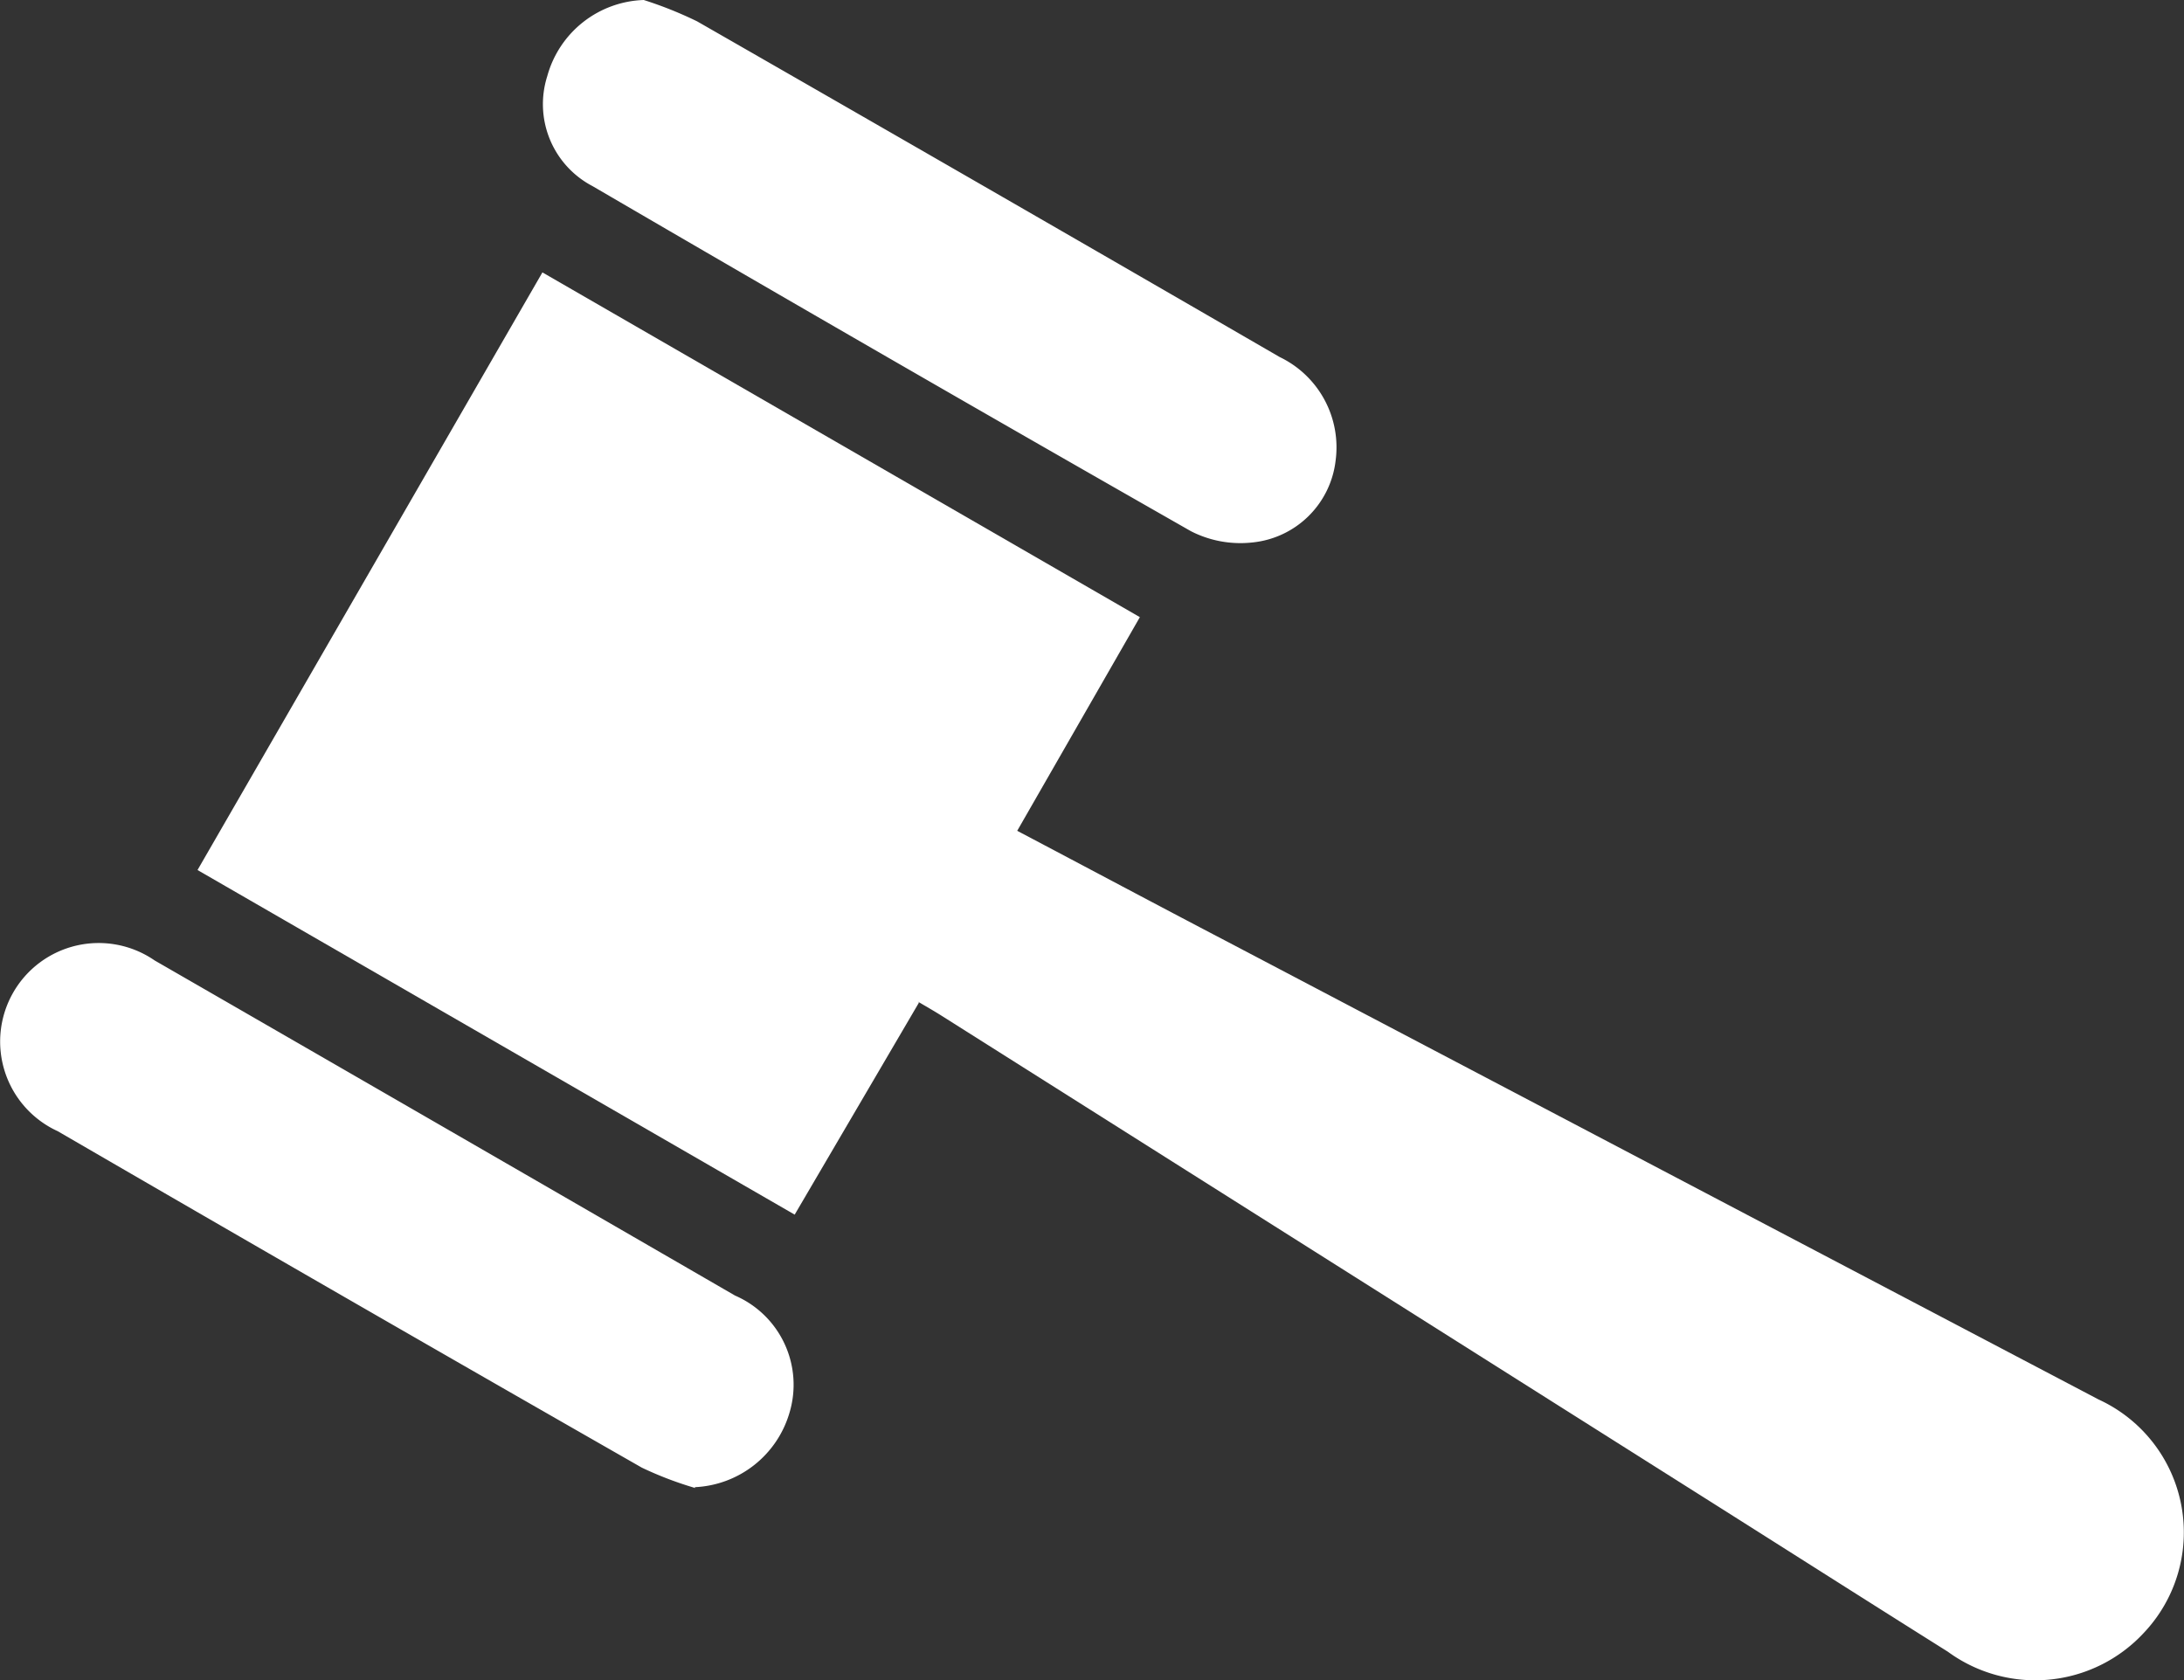
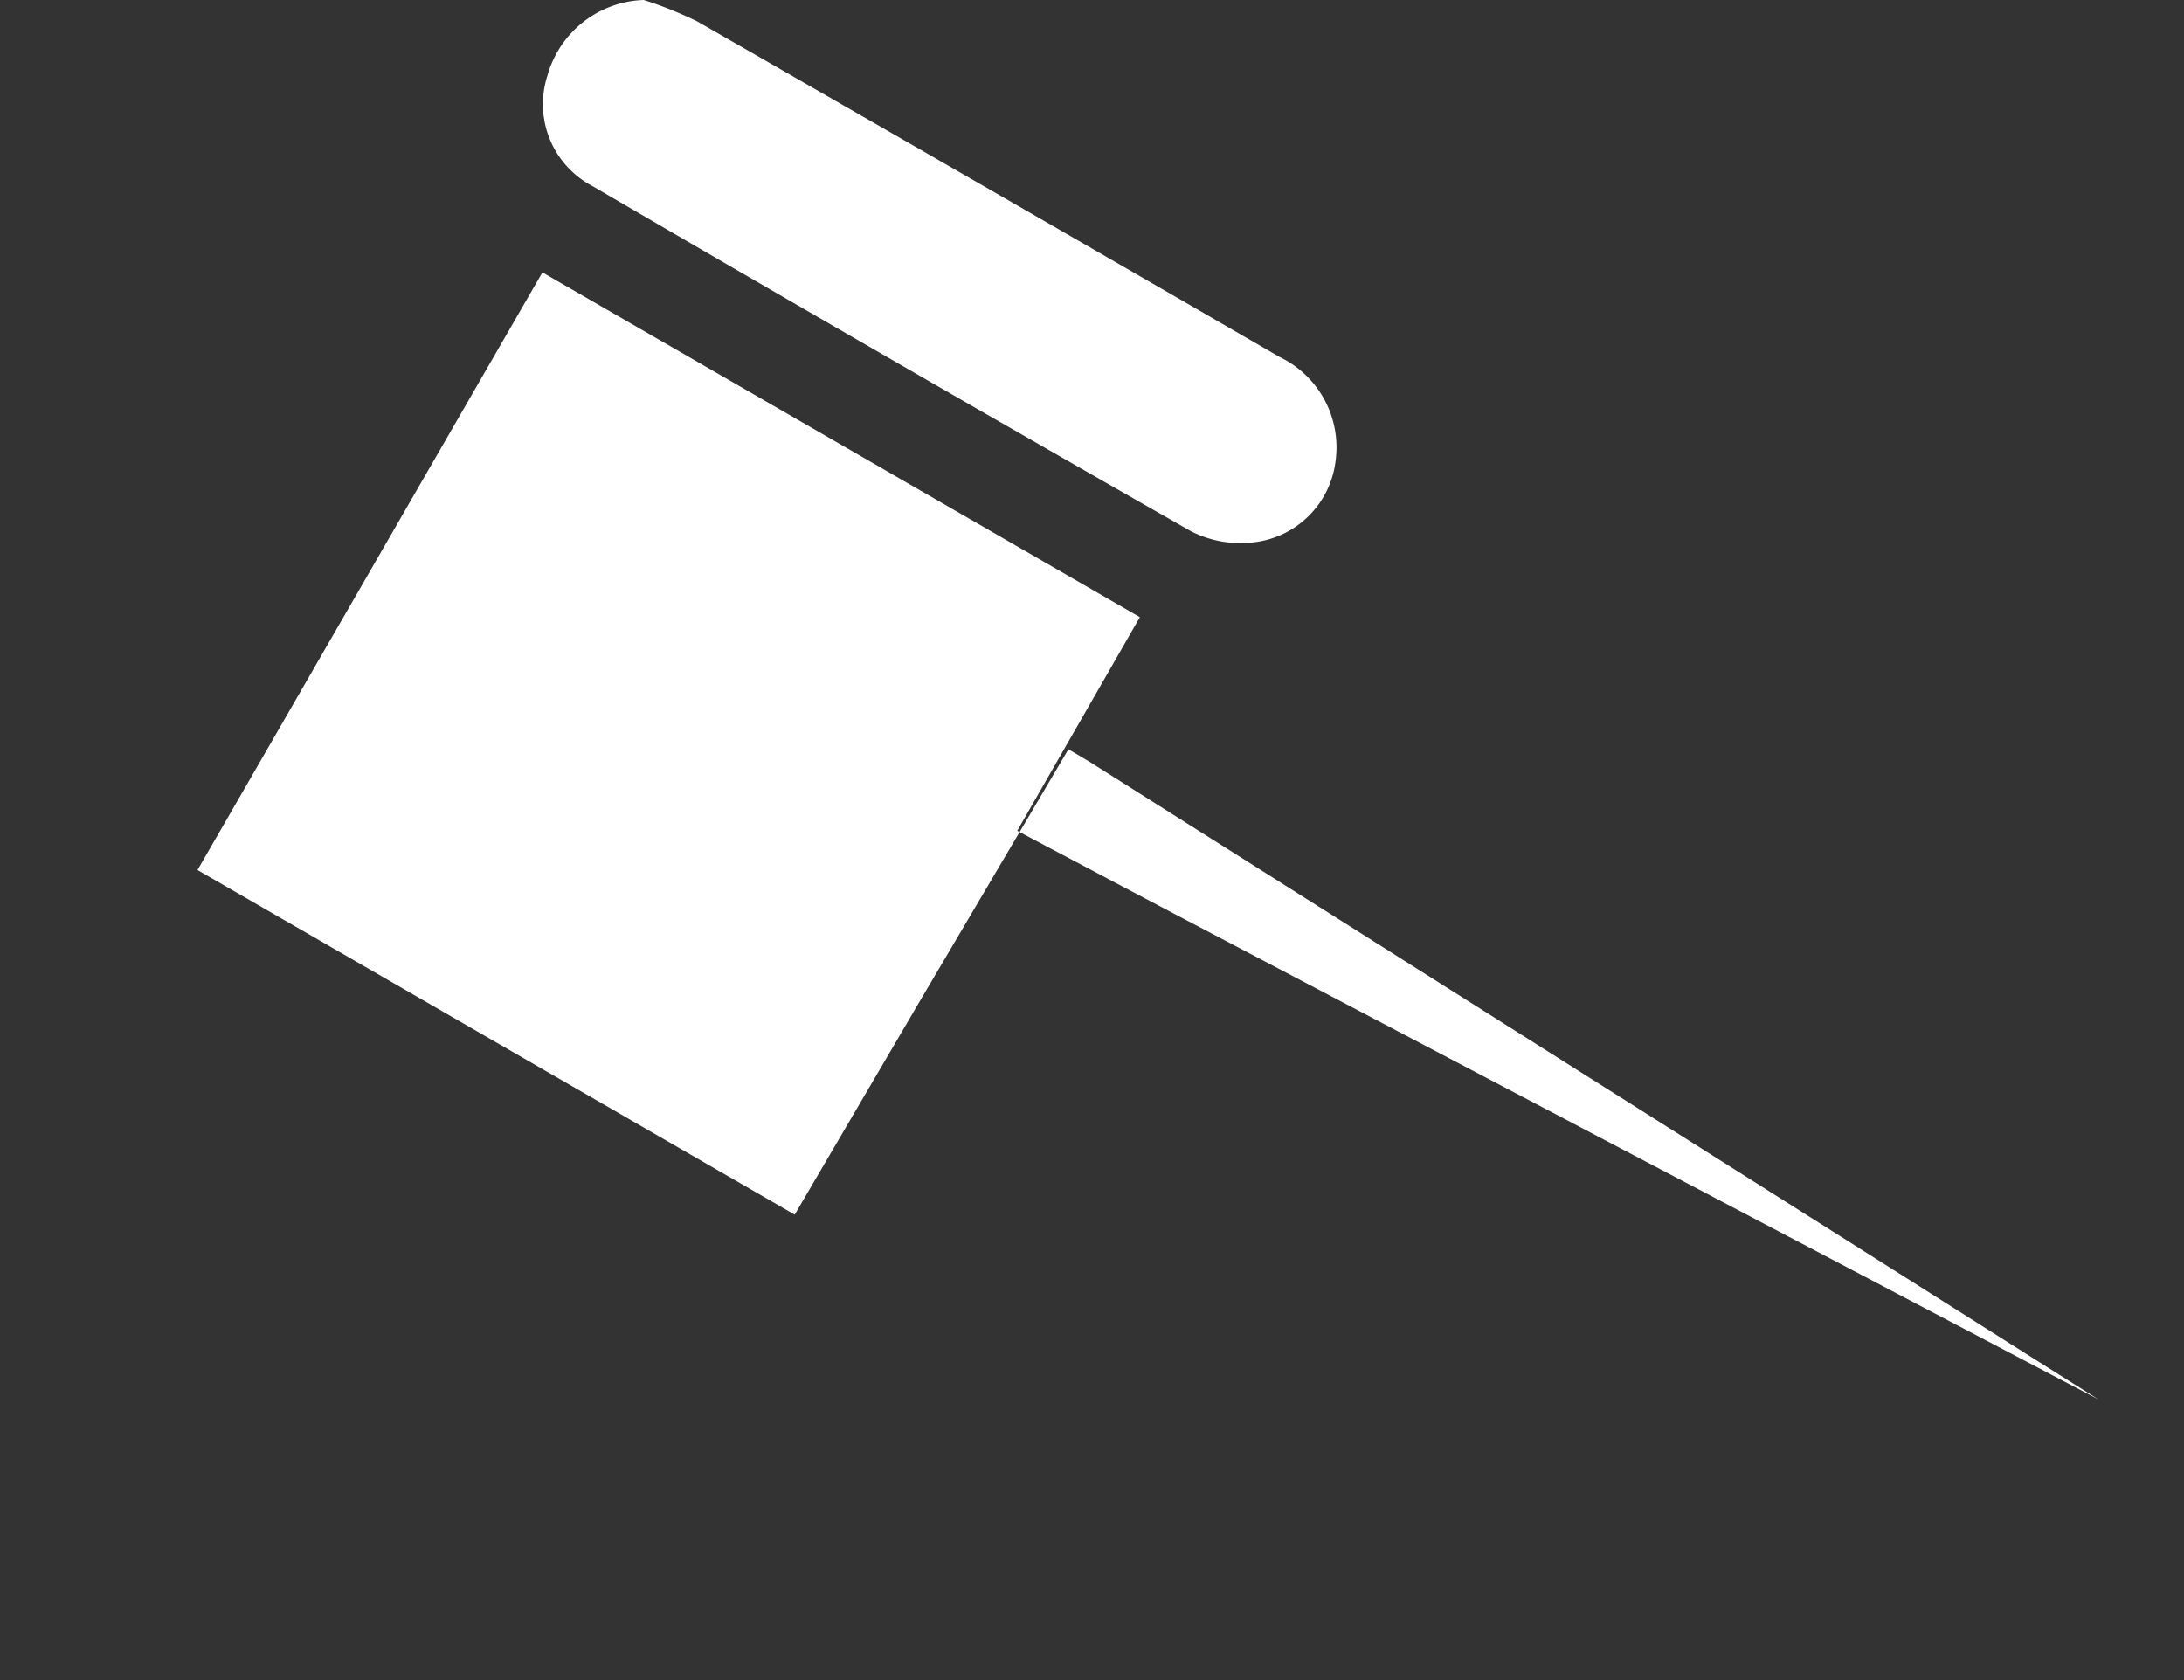
<svg xmlns="http://www.w3.org/2000/svg" id="Groupe_29" data-name="Groupe 29" width="14.761" height="11.357" viewBox="0 0 14.761 11.357">
  <rect x="0" y="0" width="14.761" height="11.357" fill="#333333" stroke="none" />
  <defs>
    <clipPath id="clip-path">
      <rect id="Rectangle_95" data-name="Rectangle 95" width="14.761" height="11.357" fill="none" />
    </clipPath>
  </defs>
  <g id="Groupe_28" data-name="Groupe 28" clip-path="url(#clip-path)">
-     <path id="Tracé_89" data-name="Tracé 89" d="M36.9,49.167,36.06,50.6l-4.036-2.329,2.331-4.039,4.038,2.33-.829,1.444c.48.253.943.5,1.408.743q2.952,1.551,5.9,3.1a.988.988,0,0,1,.306,1.578,1,1,0,0,1-1.324.127c-.581-.365-1.16-.734-1.74-1.1l-5.064-3.2c-.046-.029-.093-.056-.158-.094" transform="translate(-30.689 -42.391)" fill="#fff" />
-     <path id="Tracé_90" data-name="Tracé 90" d="M4.7,156.812a2.42,2.42,0,0,1-.362-.138Q2.359,155.543.39,154.4a.666.666,0,1,1,.655-1.154q1.963,1.131,3.923,2.265a.657.657,0,0,1,.367.795.7.7,0,0,1-.64.5" transform="translate(0 -146.755)" fill="#fff" />
+     <path id="Tracé_89" data-name="Tracé 89" d="M36.9,49.167,36.06,50.6l-4.036-2.329,2.331-4.039,4.038,2.33-.829,1.444c.48.253.943.5,1.408.743q2.952,1.551,5.9,3.1c-.581-.365-1.16-.734-1.74-1.1l-5.064-3.2c-.046-.029-.093-.056-.158-.094" transform="translate(-30.689 -42.391)" fill="#fff" />
    <path id="Tracé_91" data-name="Tracé 91" d="M88.727,0a2.668,2.668,0,0,1,.36.144q1.971,1.13,3.938,2.269a.677.677,0,0,1,.378.7.629.629,0,0,1-.561.553.734.734,0,0,1-.417-.076Q90.4,2.436,88.381,1.258a.625.625,0,0,1-.306-.744A.7.7,0,0,1,88.727,0" transform="translate(-84.376)" fill="#fff" />
  </g>
</svg>